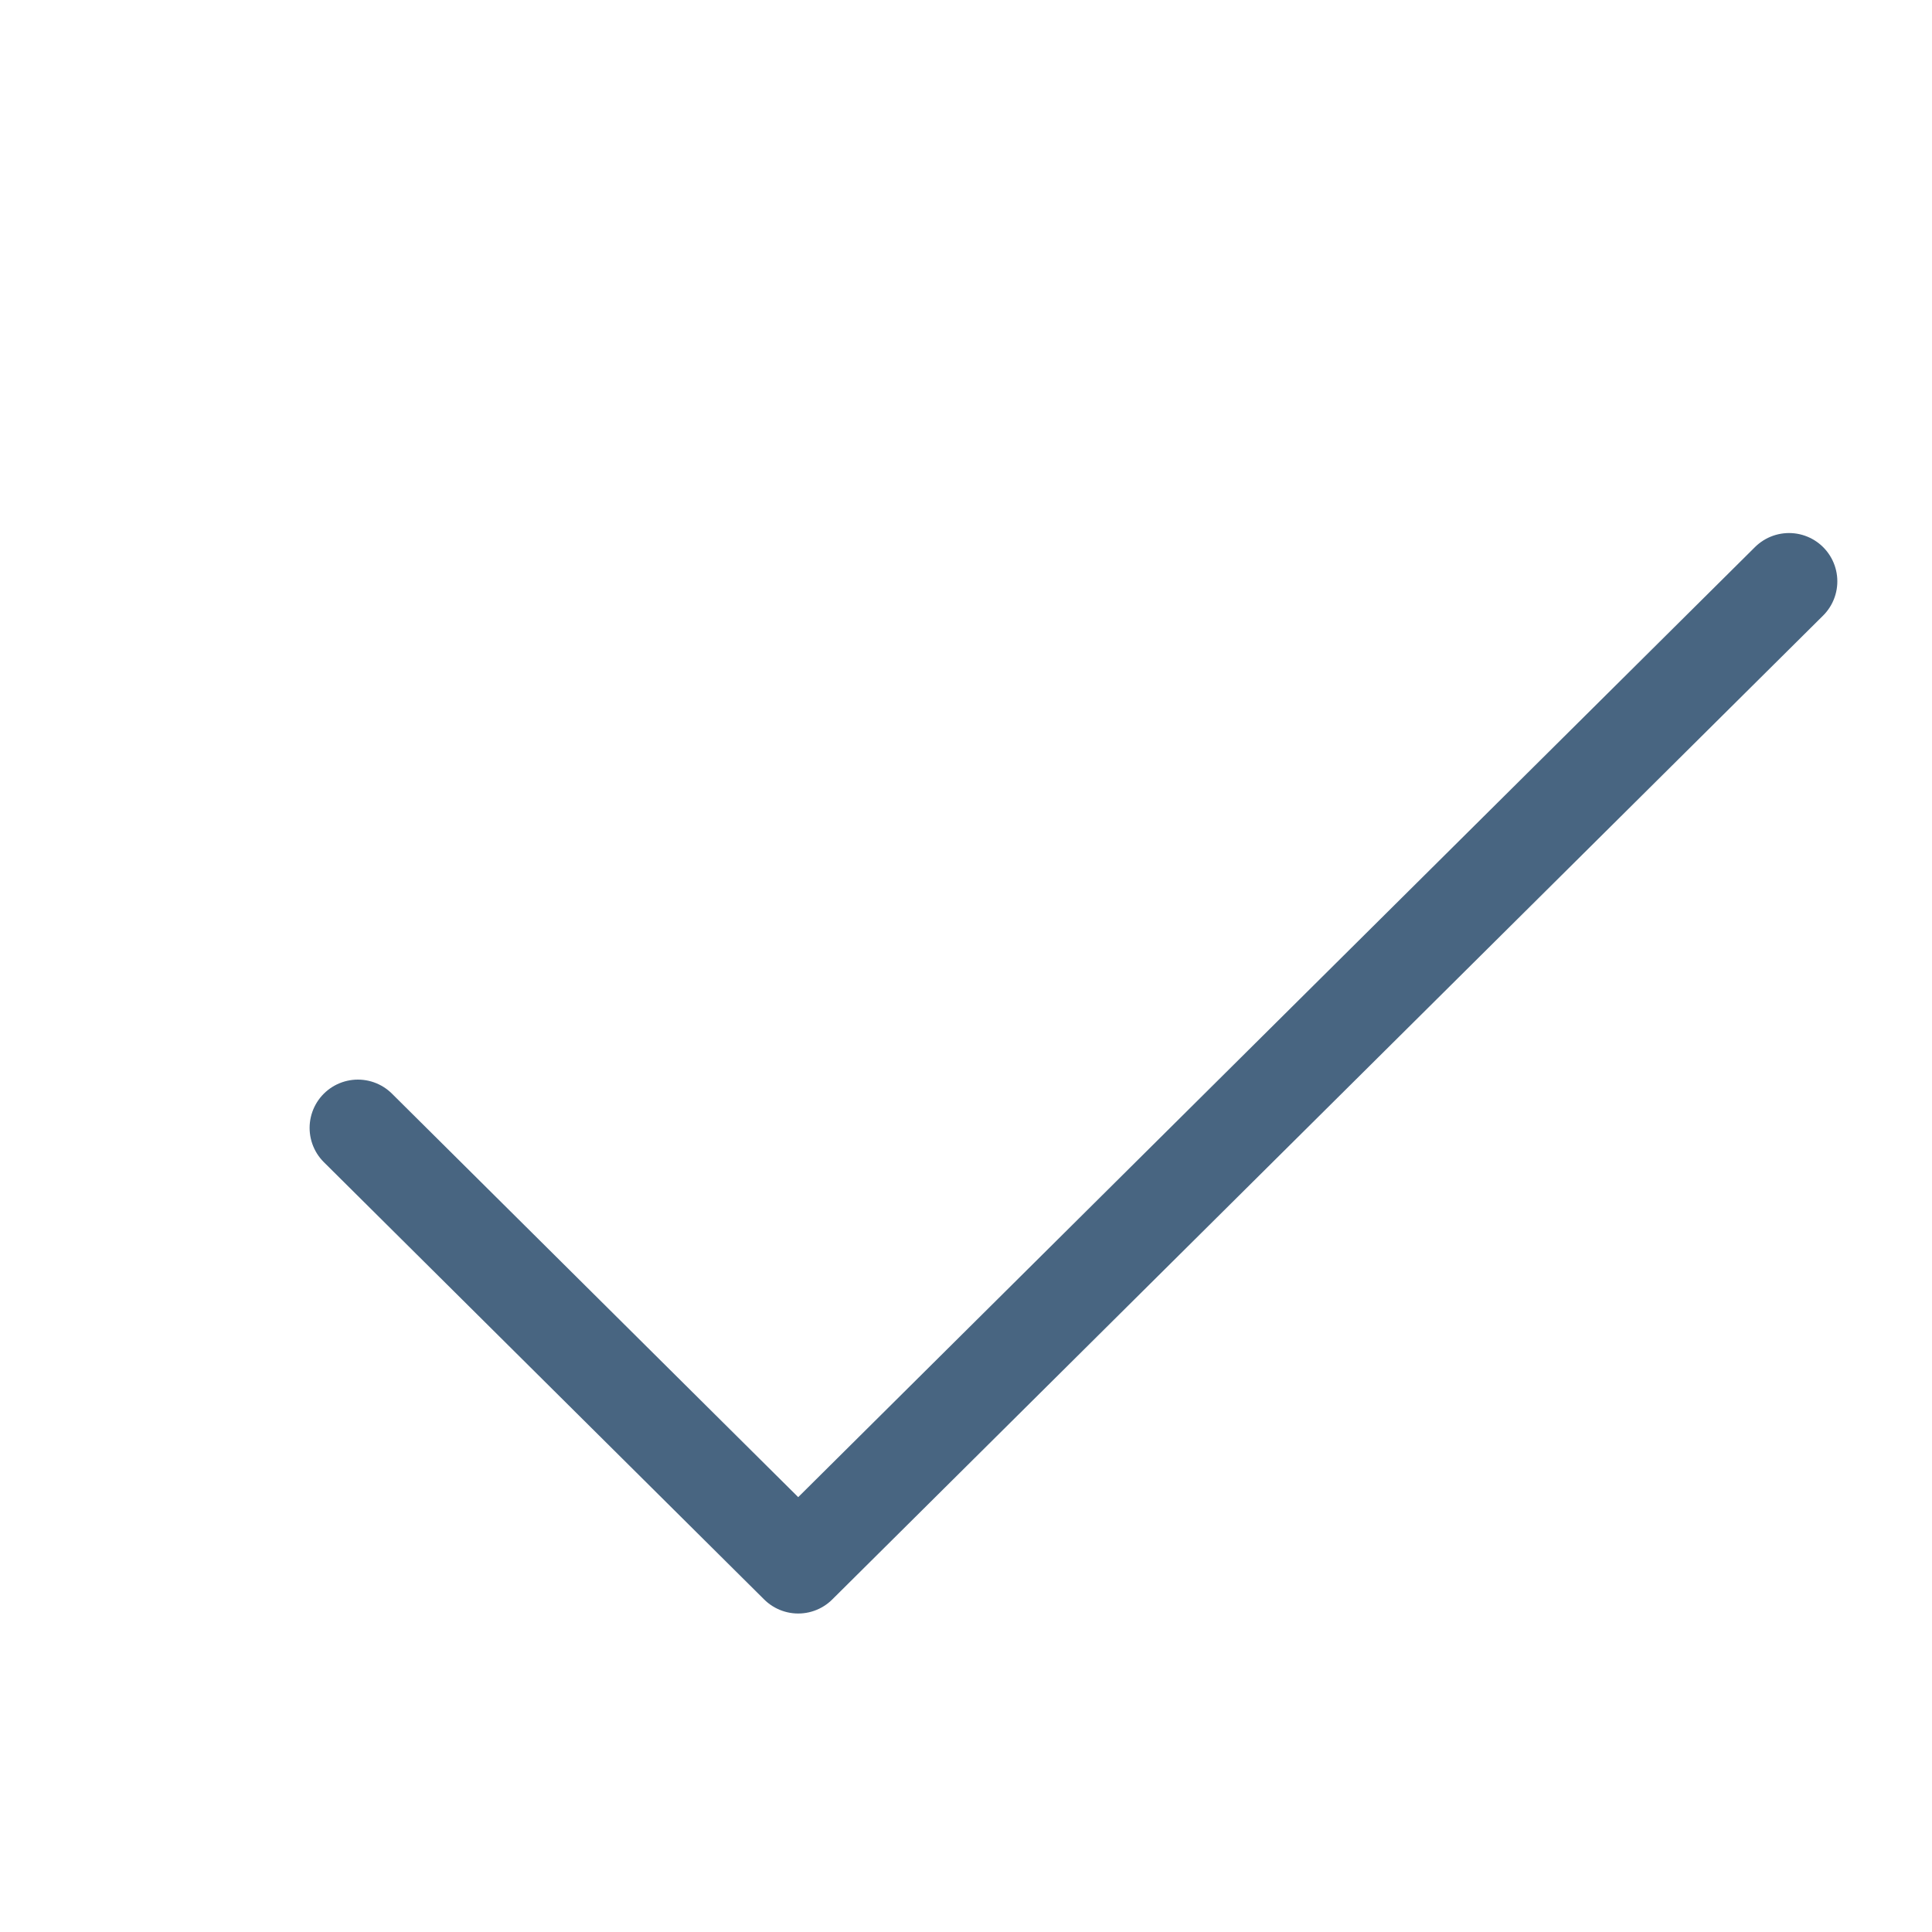
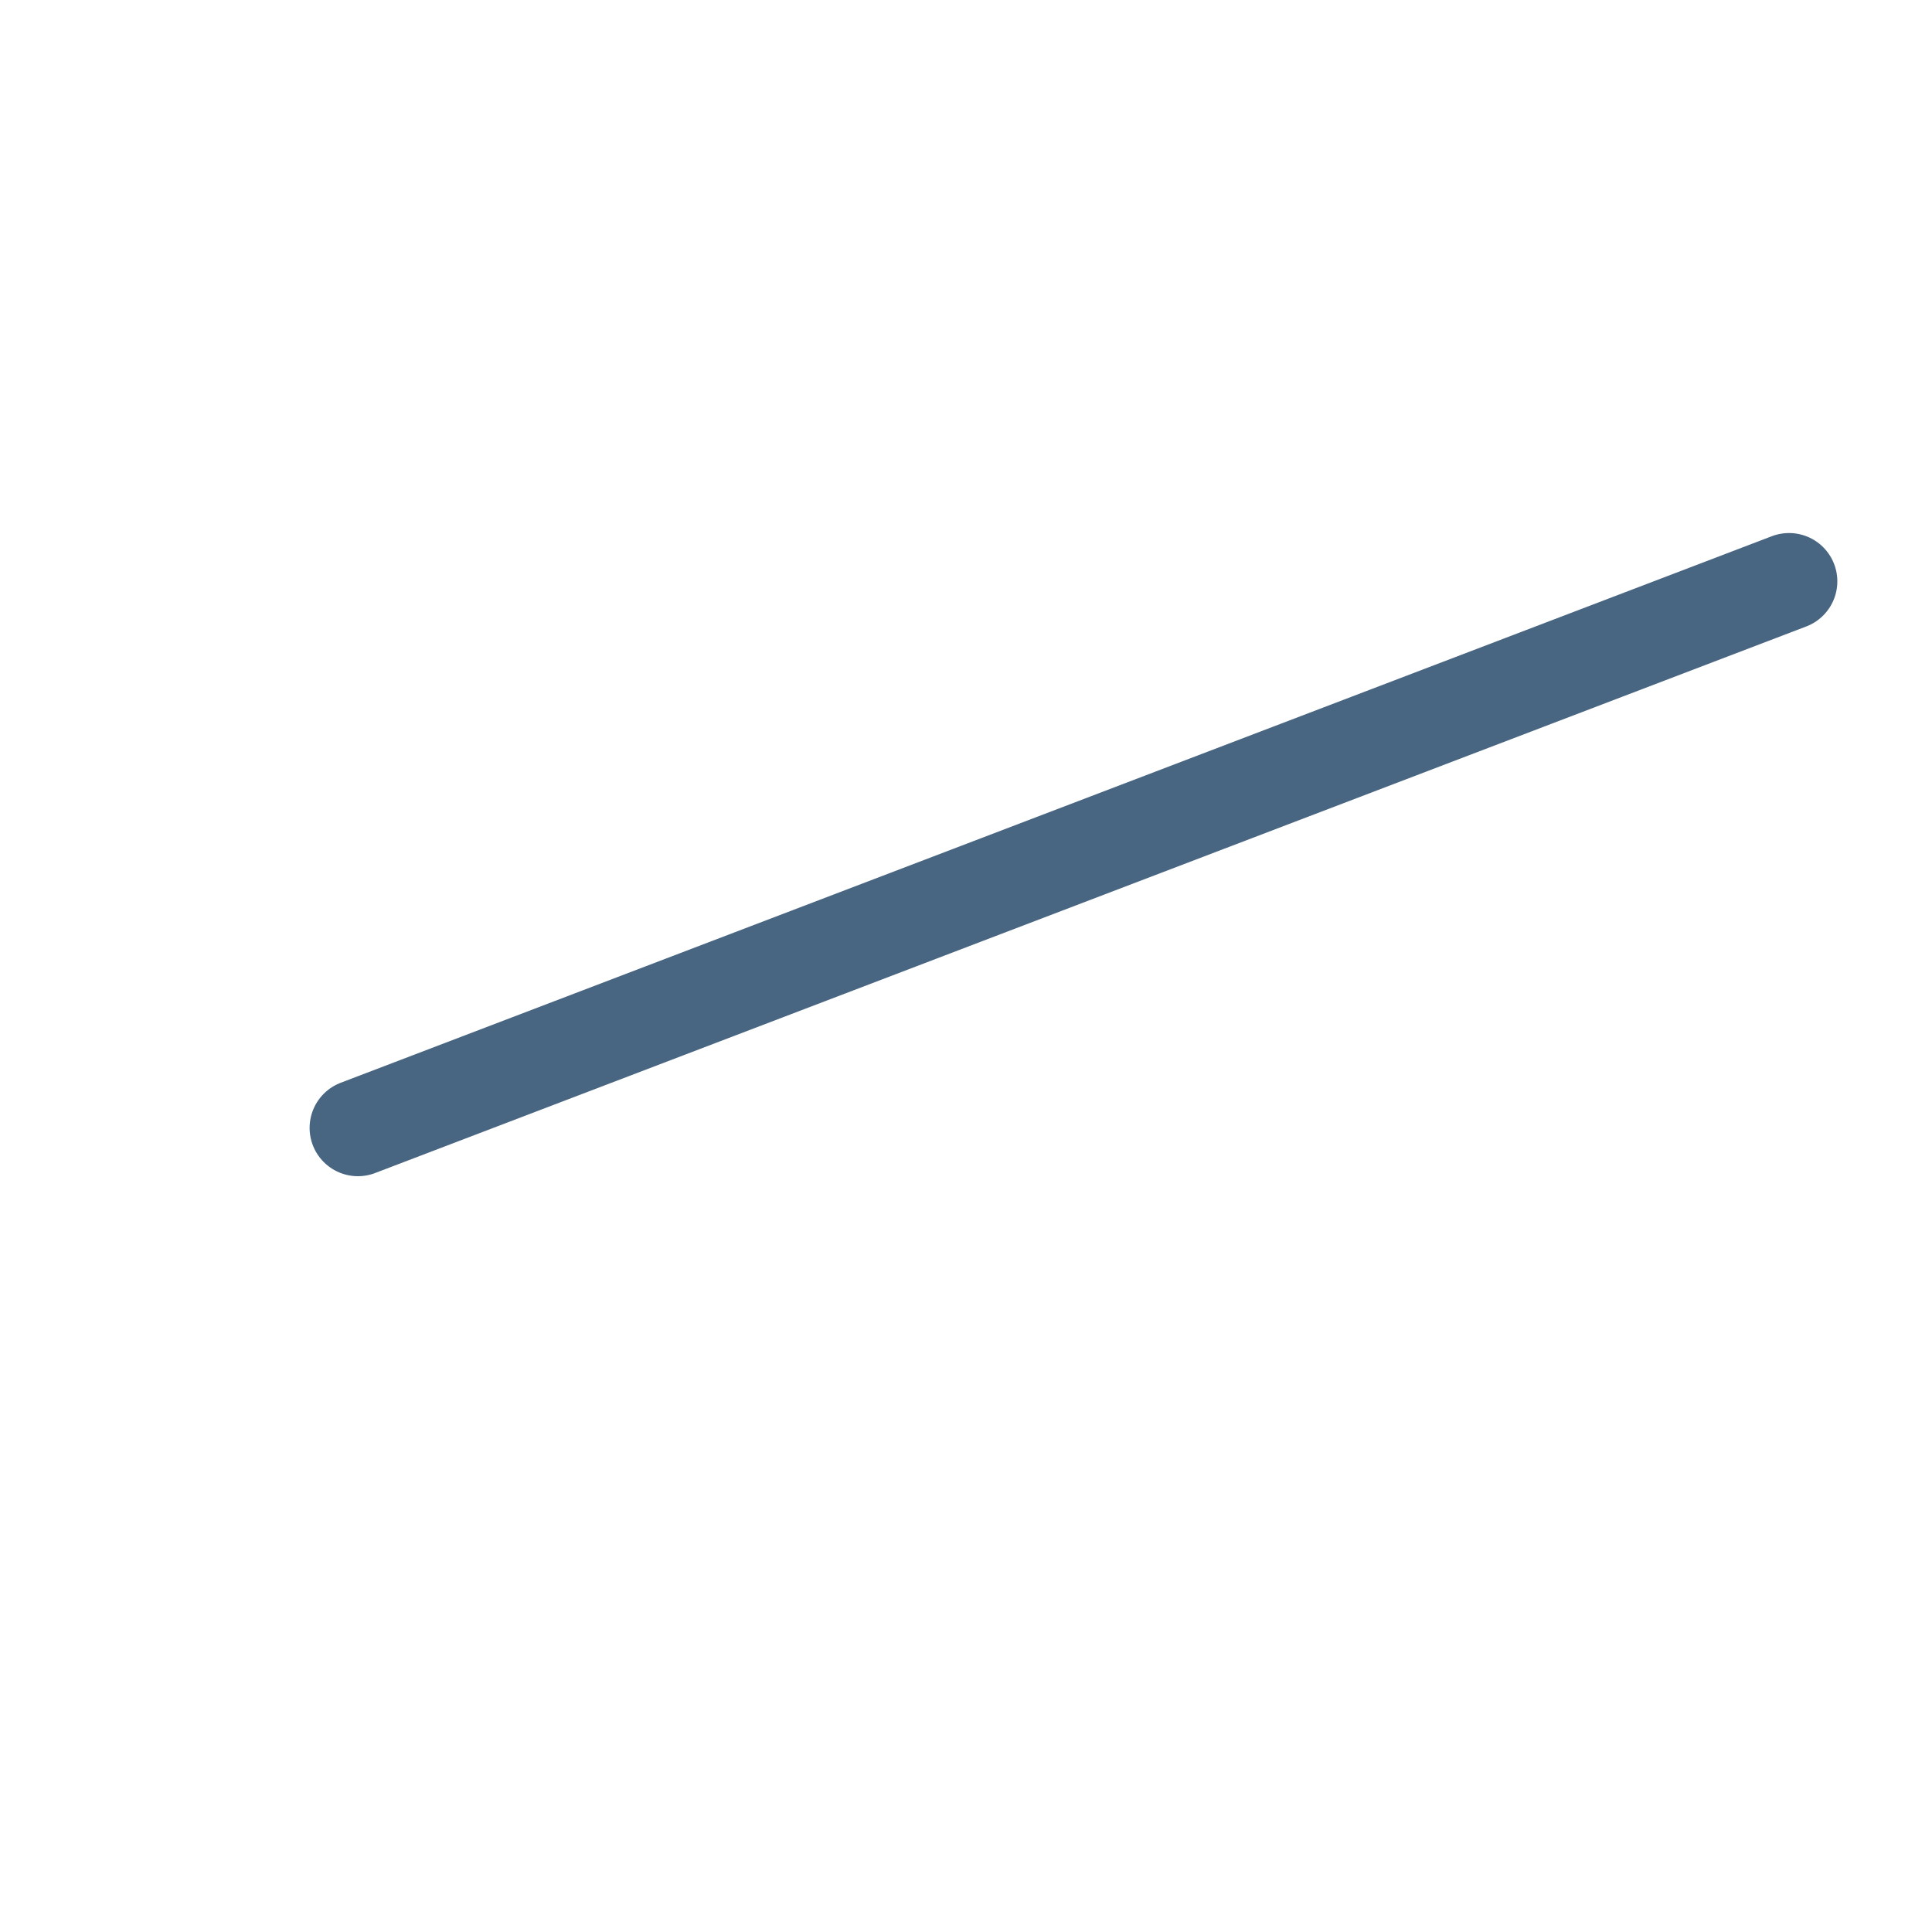
<svg xmlns="http://www.w3.org/2000/svg" width="20" height="20" viewBox="0 0 20 20" fill="none">
-   <path d="M3.705 11.676L8.263 16.203L18.52 6.018" stroke="#486581" stroke-linecap="round" stroke-linejoin="round" />
+   <path d="M3.705 11.676L18.52 6.018" stroke="#486581" stroke-linecap="round" stroke-linejoin="round" />
</svg>